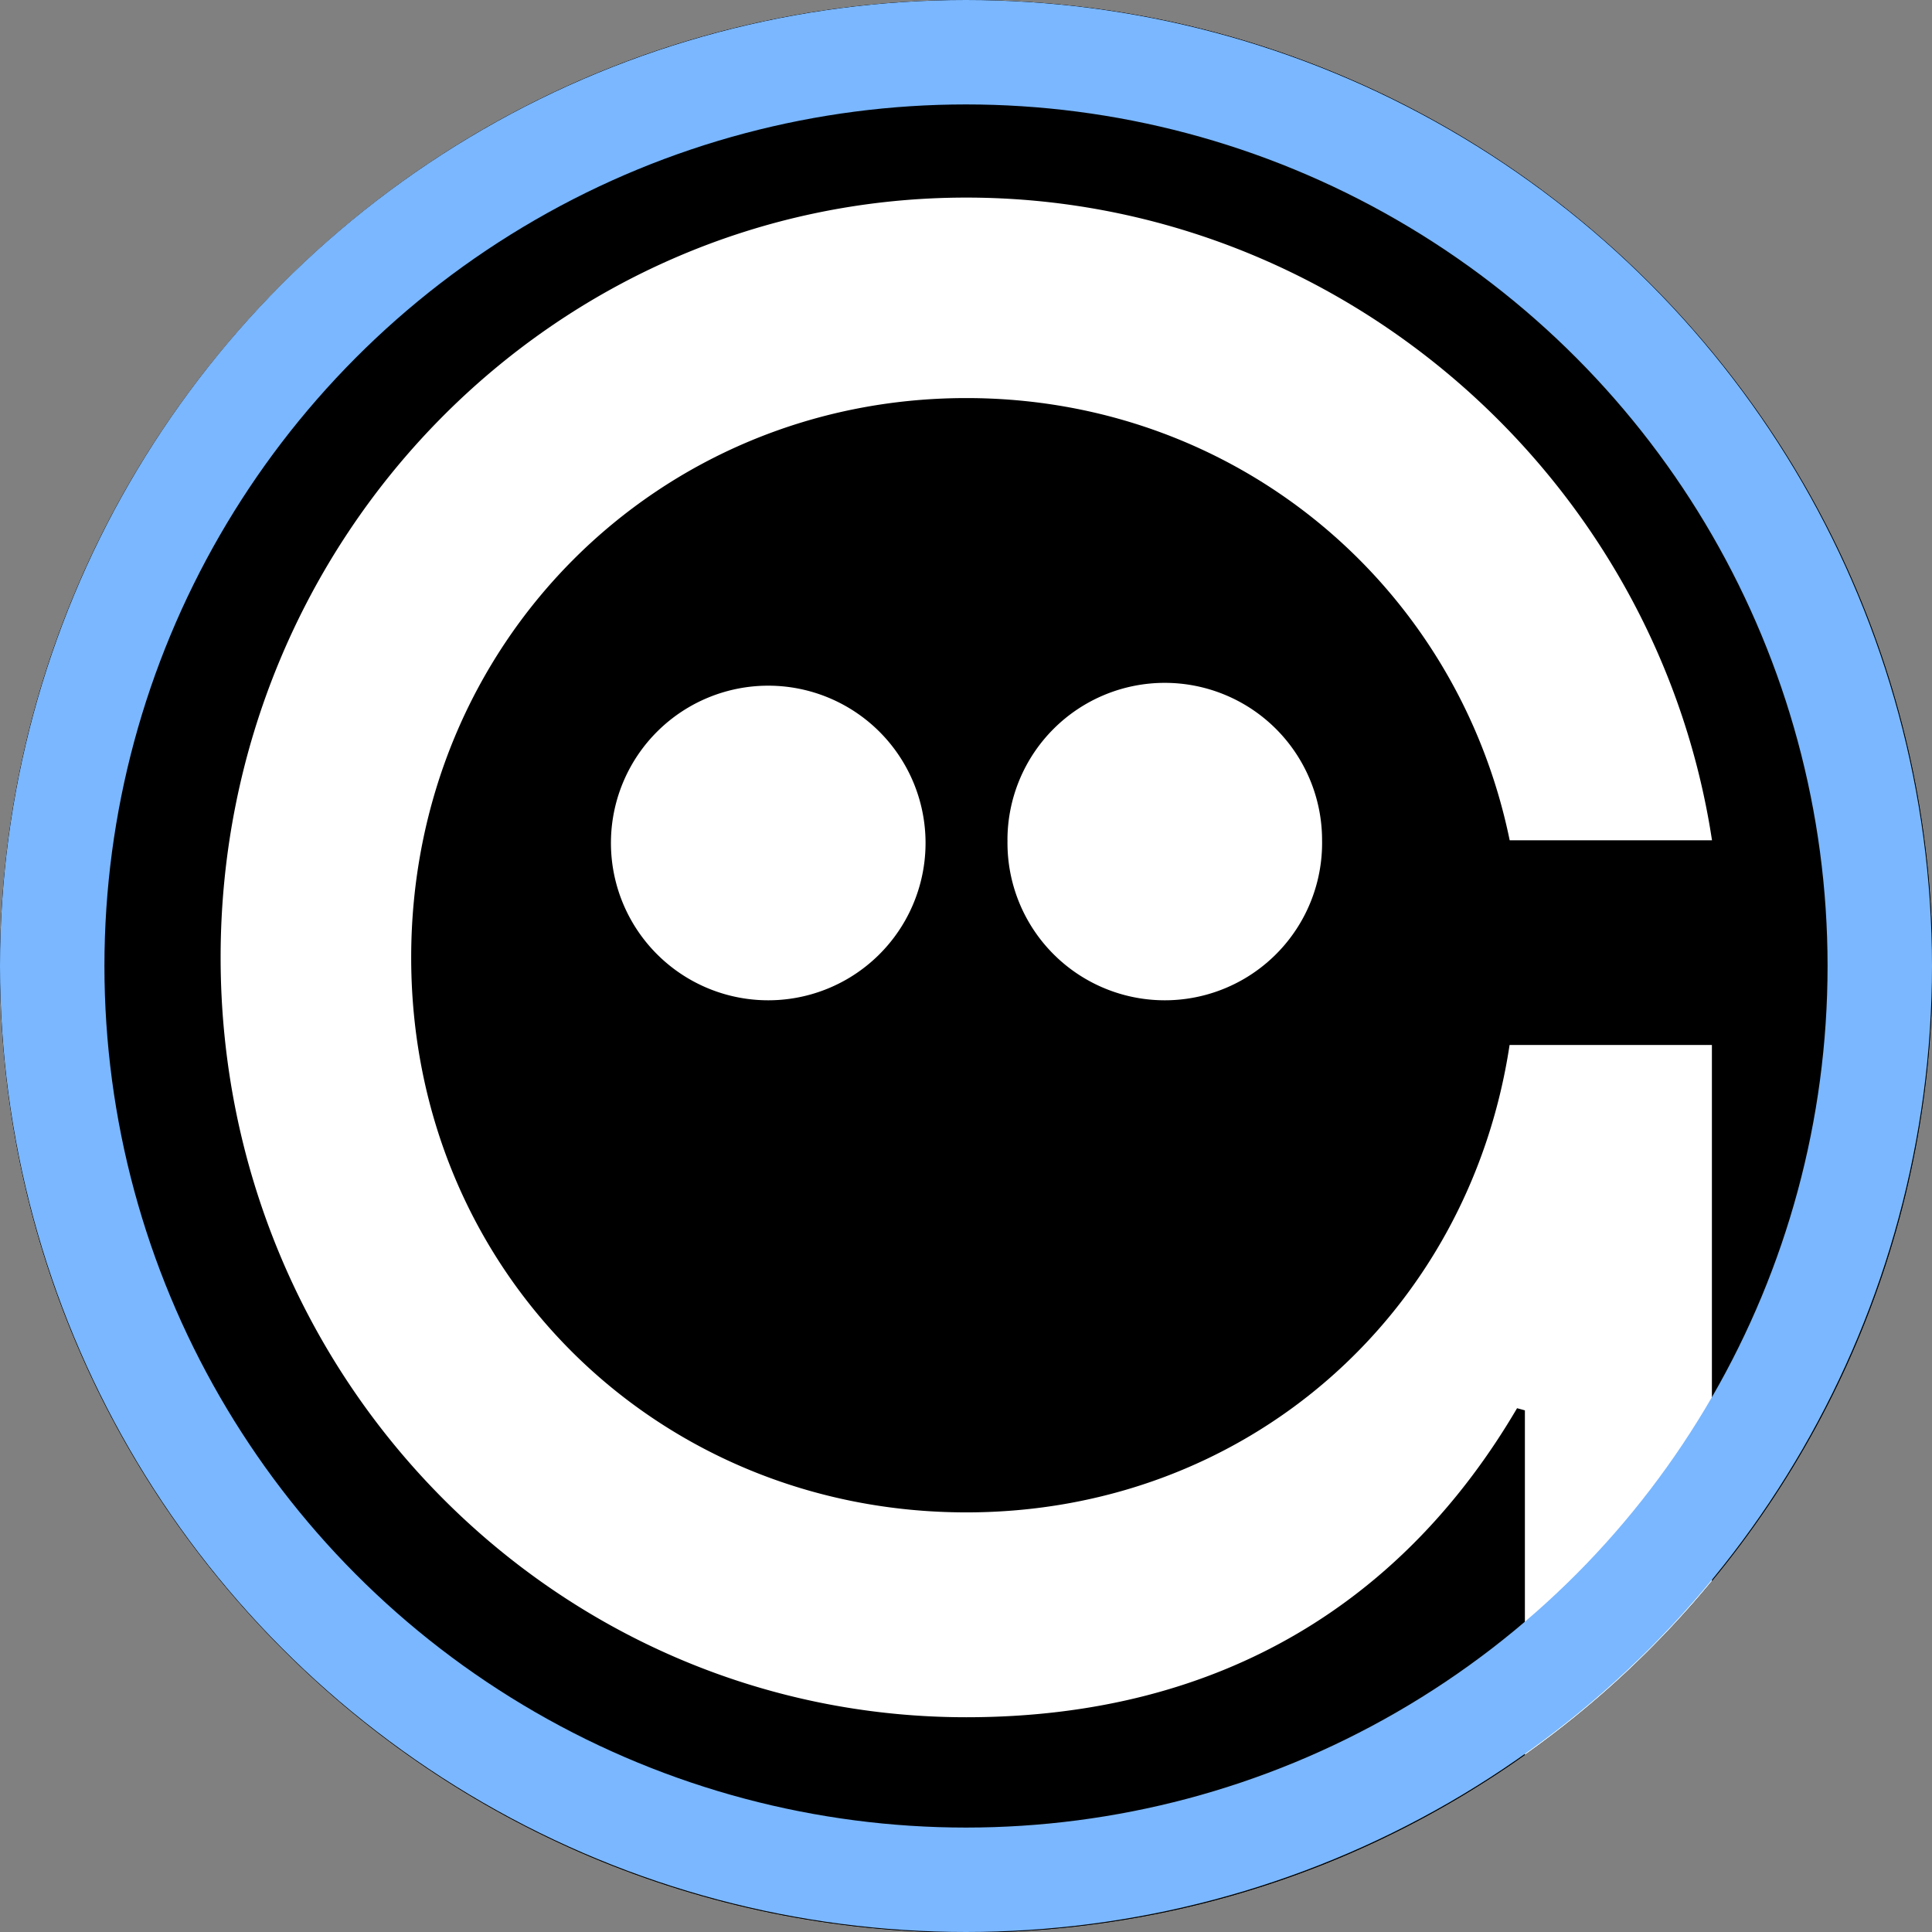
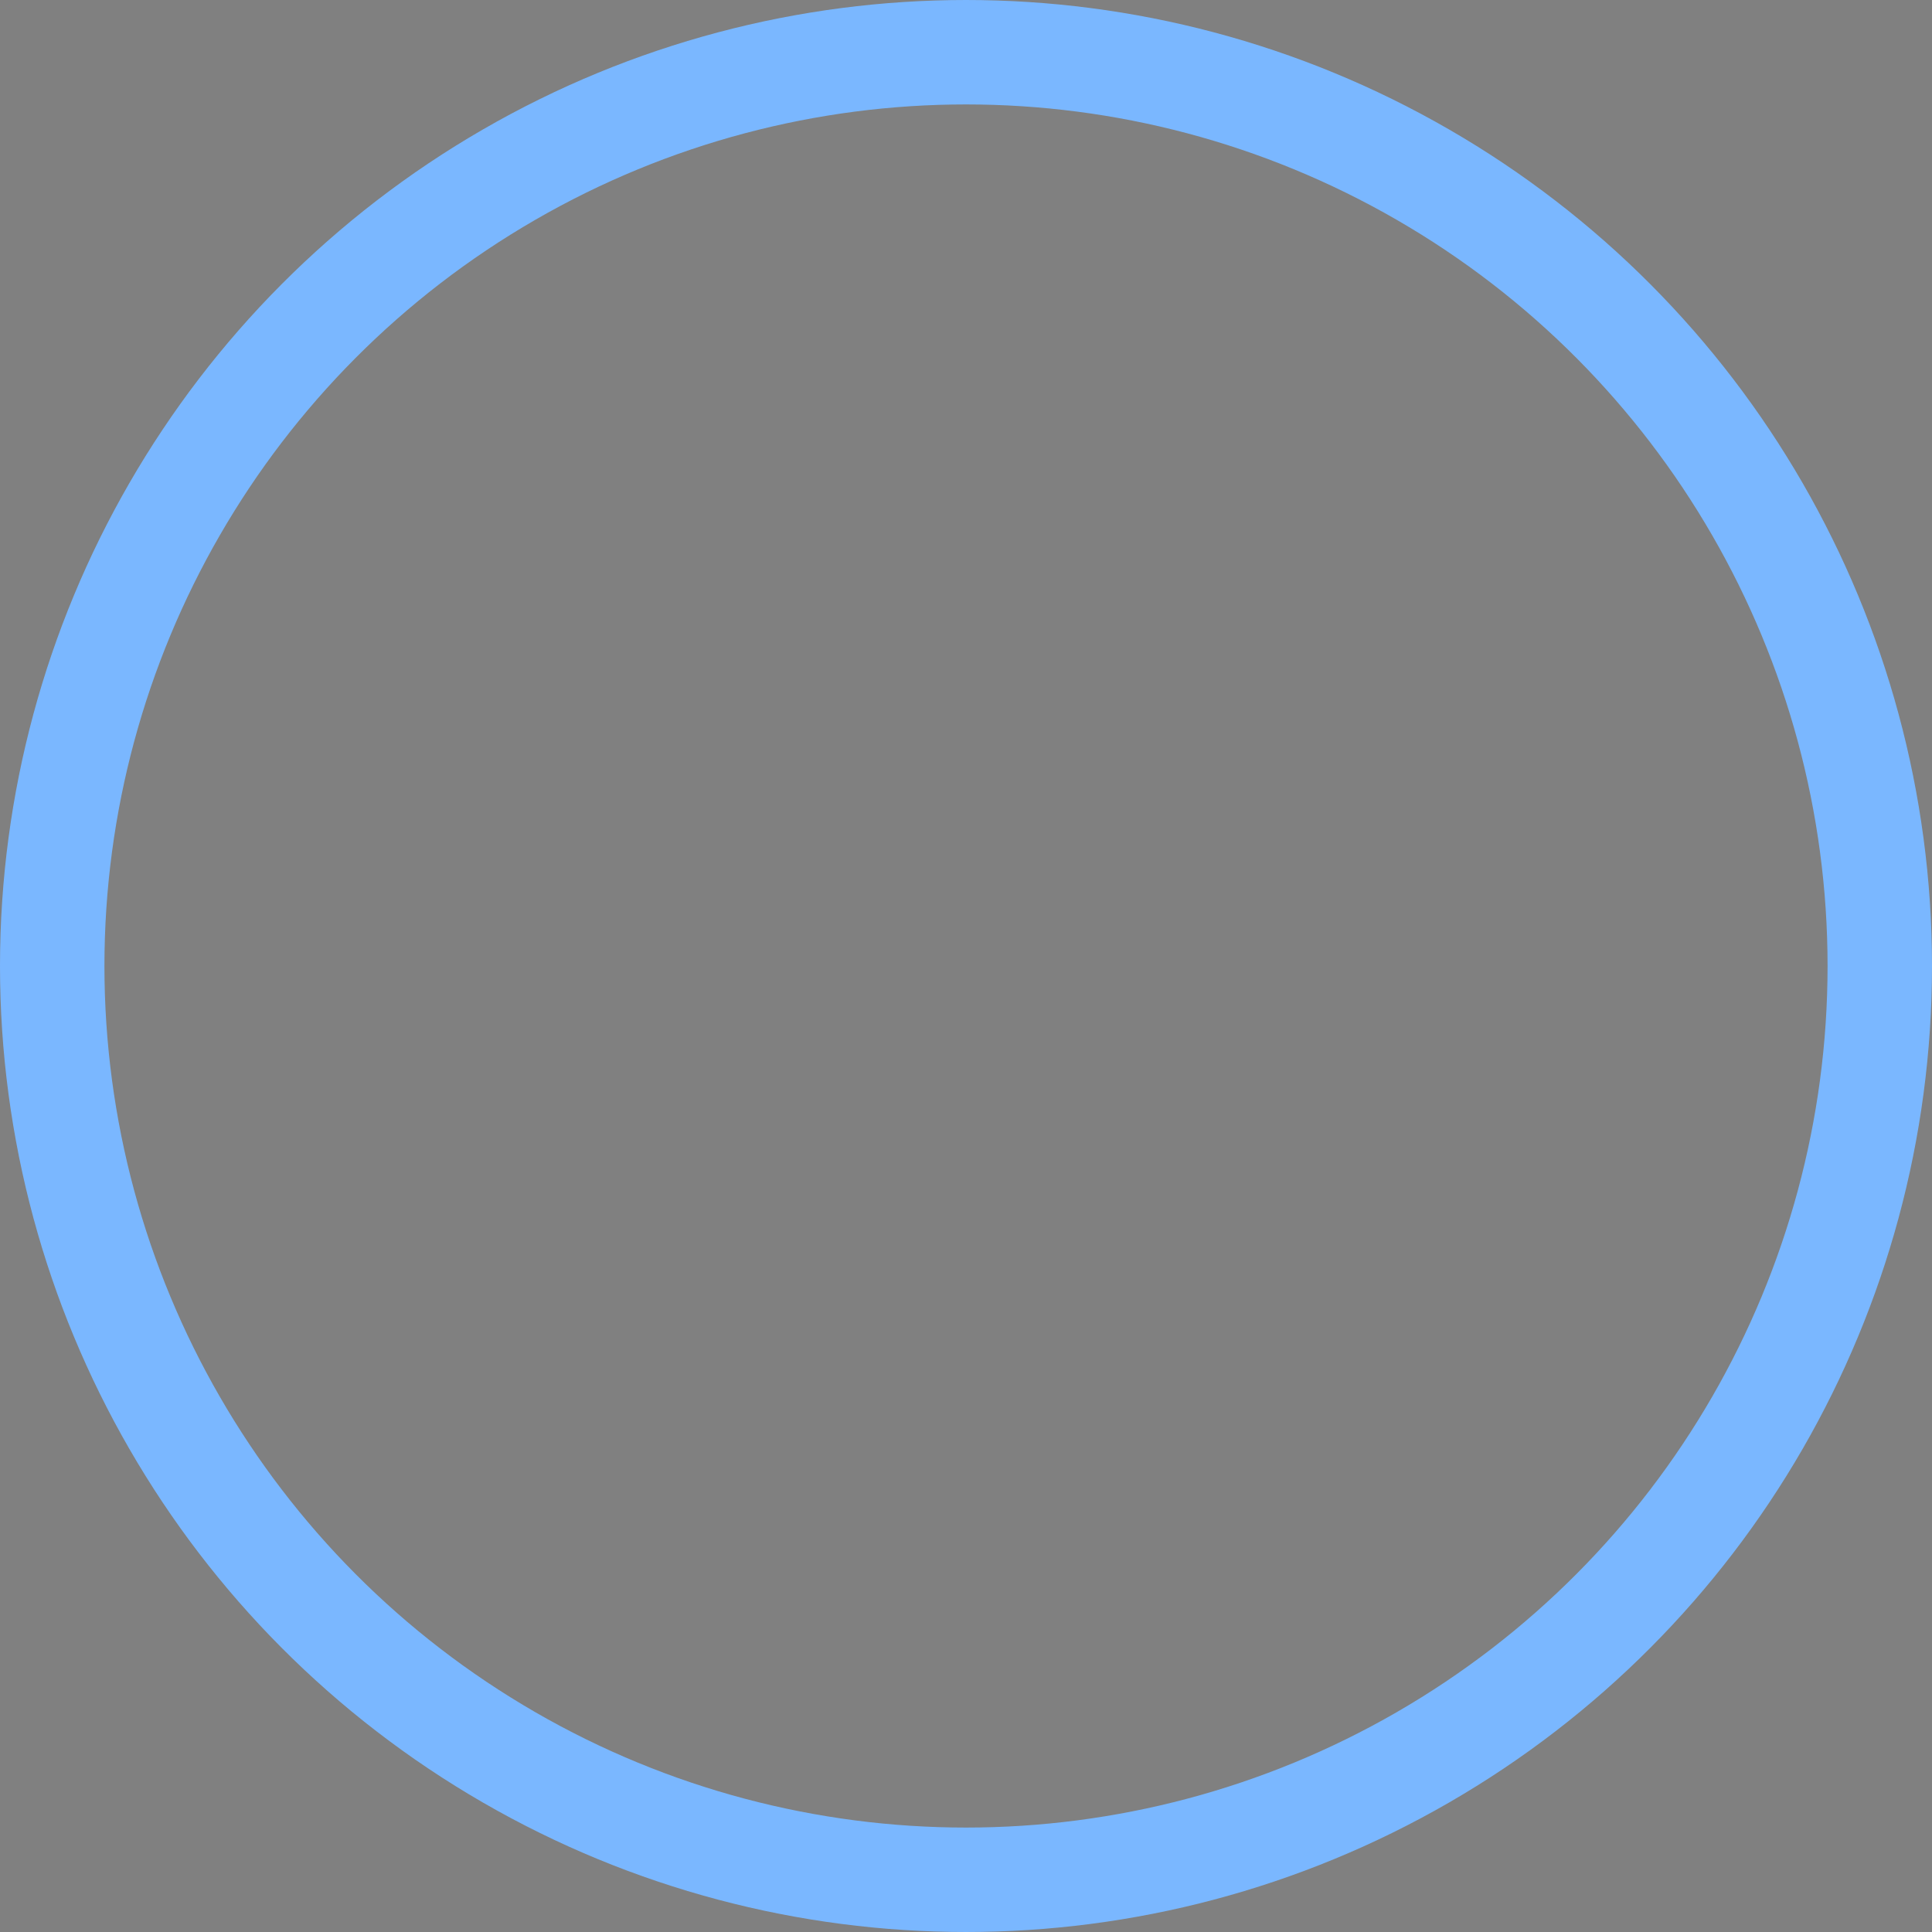
<svg xmlns="http://www.w3.org/2000/svg" width="37" height="37" fill="none">
  <rect width="100%" height="100%" fill="#808080" stroke="none" />
  <g transform="scale(.974)">
    <g clip-path="url(#a)">
      <path fill="url(#b)" d="M19 38c10.493 0 19-8.507 19-19S29.493 0 19 0 0 8.507 0 19s8.507 19 19 19" />
      <path fill="url(#c)" d="M19 38c10.493 0 19-8.507 19-19S29.493 0 19 0 0 8.507 0 19s8.507 19 19 19" />
-       <path fill="#fff" d="M12.013 16.519a3.093 3.093 0 1 0 6.185.001 3.093 3.093 0 0 0-6.185-.001M19.81 16.519a3.093 3.093 0 1 0 6.185.001 3.093 3.093 0 0 0-6.186-.001" style="fill:#fff;fill-opacity:1" />
-       <path fill="#fff" d="M33.66 31.089V20.547h-3.978c-.804 5.317-5.191 9.19-10.682 9.19-6.067 0-10.915-4.728-10.915-10.91s4.848-11 10.916-11c5.29 0 9.65 3.662 10.683 8.695h3.978C32.574 9.366 26.329 3.885 19 3.885c-8.098 0-14.662 6.69-14.662 14.94S10.902 33.765 19 33.765c5.096 0 8.649-2.36 10.829-6.076q.08.021.154.042v6.774a19 19 0 0 0 3.676-3.417z" style="fill:#fff;fill-opacity:1" />
    </g>
    <defs>
      <radialGradient id="b" cx="0" cy="0" r="1" gradientTransform="matrix(0 38 -38 0 19 0)" gradientUnits="userSpaceOnUse">
        <stop stop-color="#28D358" style="stop-color:#28d358;stop-color:color(display-p3 .157 .828 .345);stop-opacity:1" />
        <stop offset=".525" stop-color="#7CD33F" style="stop-color:#7cd33f;stop-color:color(display-p3 .486 .828 .247);stop-opacity:1" />
        <stop offset=".88" stop-color="#D3DA47" style="stop-color:#d3da47;stop-color:color(display-p3 .829 .854 .277);stop-opacity:1" />
        <stop offset="1" stop-color="#FFCE25" style="stop-color:#ffce25;stop-color:color(display-p3 1 .807 .146);stop-opacity:1" />
      </radialGradient>
      <radialGradient id="c" cx="0" cy="0" r="1" gradientTransform="matrix(0 38 -38 0 19 0)" gradientUnits="userSpaceOnUse">
        <stop stop-color="#28D358" style="stop-color:#28d358;stop-color:color(display-p3 .157 .828 .345);stop-opacity:1" />
        <stop offset=".313" stop-color="#34C95F" style="stop-color:#34c95f;stop-color:color(display-p3 .204 .788 .372);stop-opacity:1" />
        <stop offset=".639" stop-color="#5AB783" style="stop-color:#5ab783;stop-color:color(display-p3 .353 .718 .514);stop-opacity:1" />
        <stop offset=".817" stop-color="#94A8D3" style="stop-color:#94a8d3;stop-color:color(display-p3 .58 .659 .828);stop-opacity:1" />
        <stop offset="1" stop-color="#A3A2FF" style="stop-color:#a3a2ff;stop-color:color(display-p3 .638 .634 1);stop-opacity:1" />
      </radialGradient>
      <clipPath id="a">
-         <path fill="#fff" d="M0 0h38v38H0z" style="fill:#fff;fill-opacity:1" />
-       </clipPath>
+         </clipPath>
    </defs>
  </g>
  <circle cx="18.5" cy="18.5" r="17.5" stroke="#7AB7FF" stroke-width="2" />
</svg>